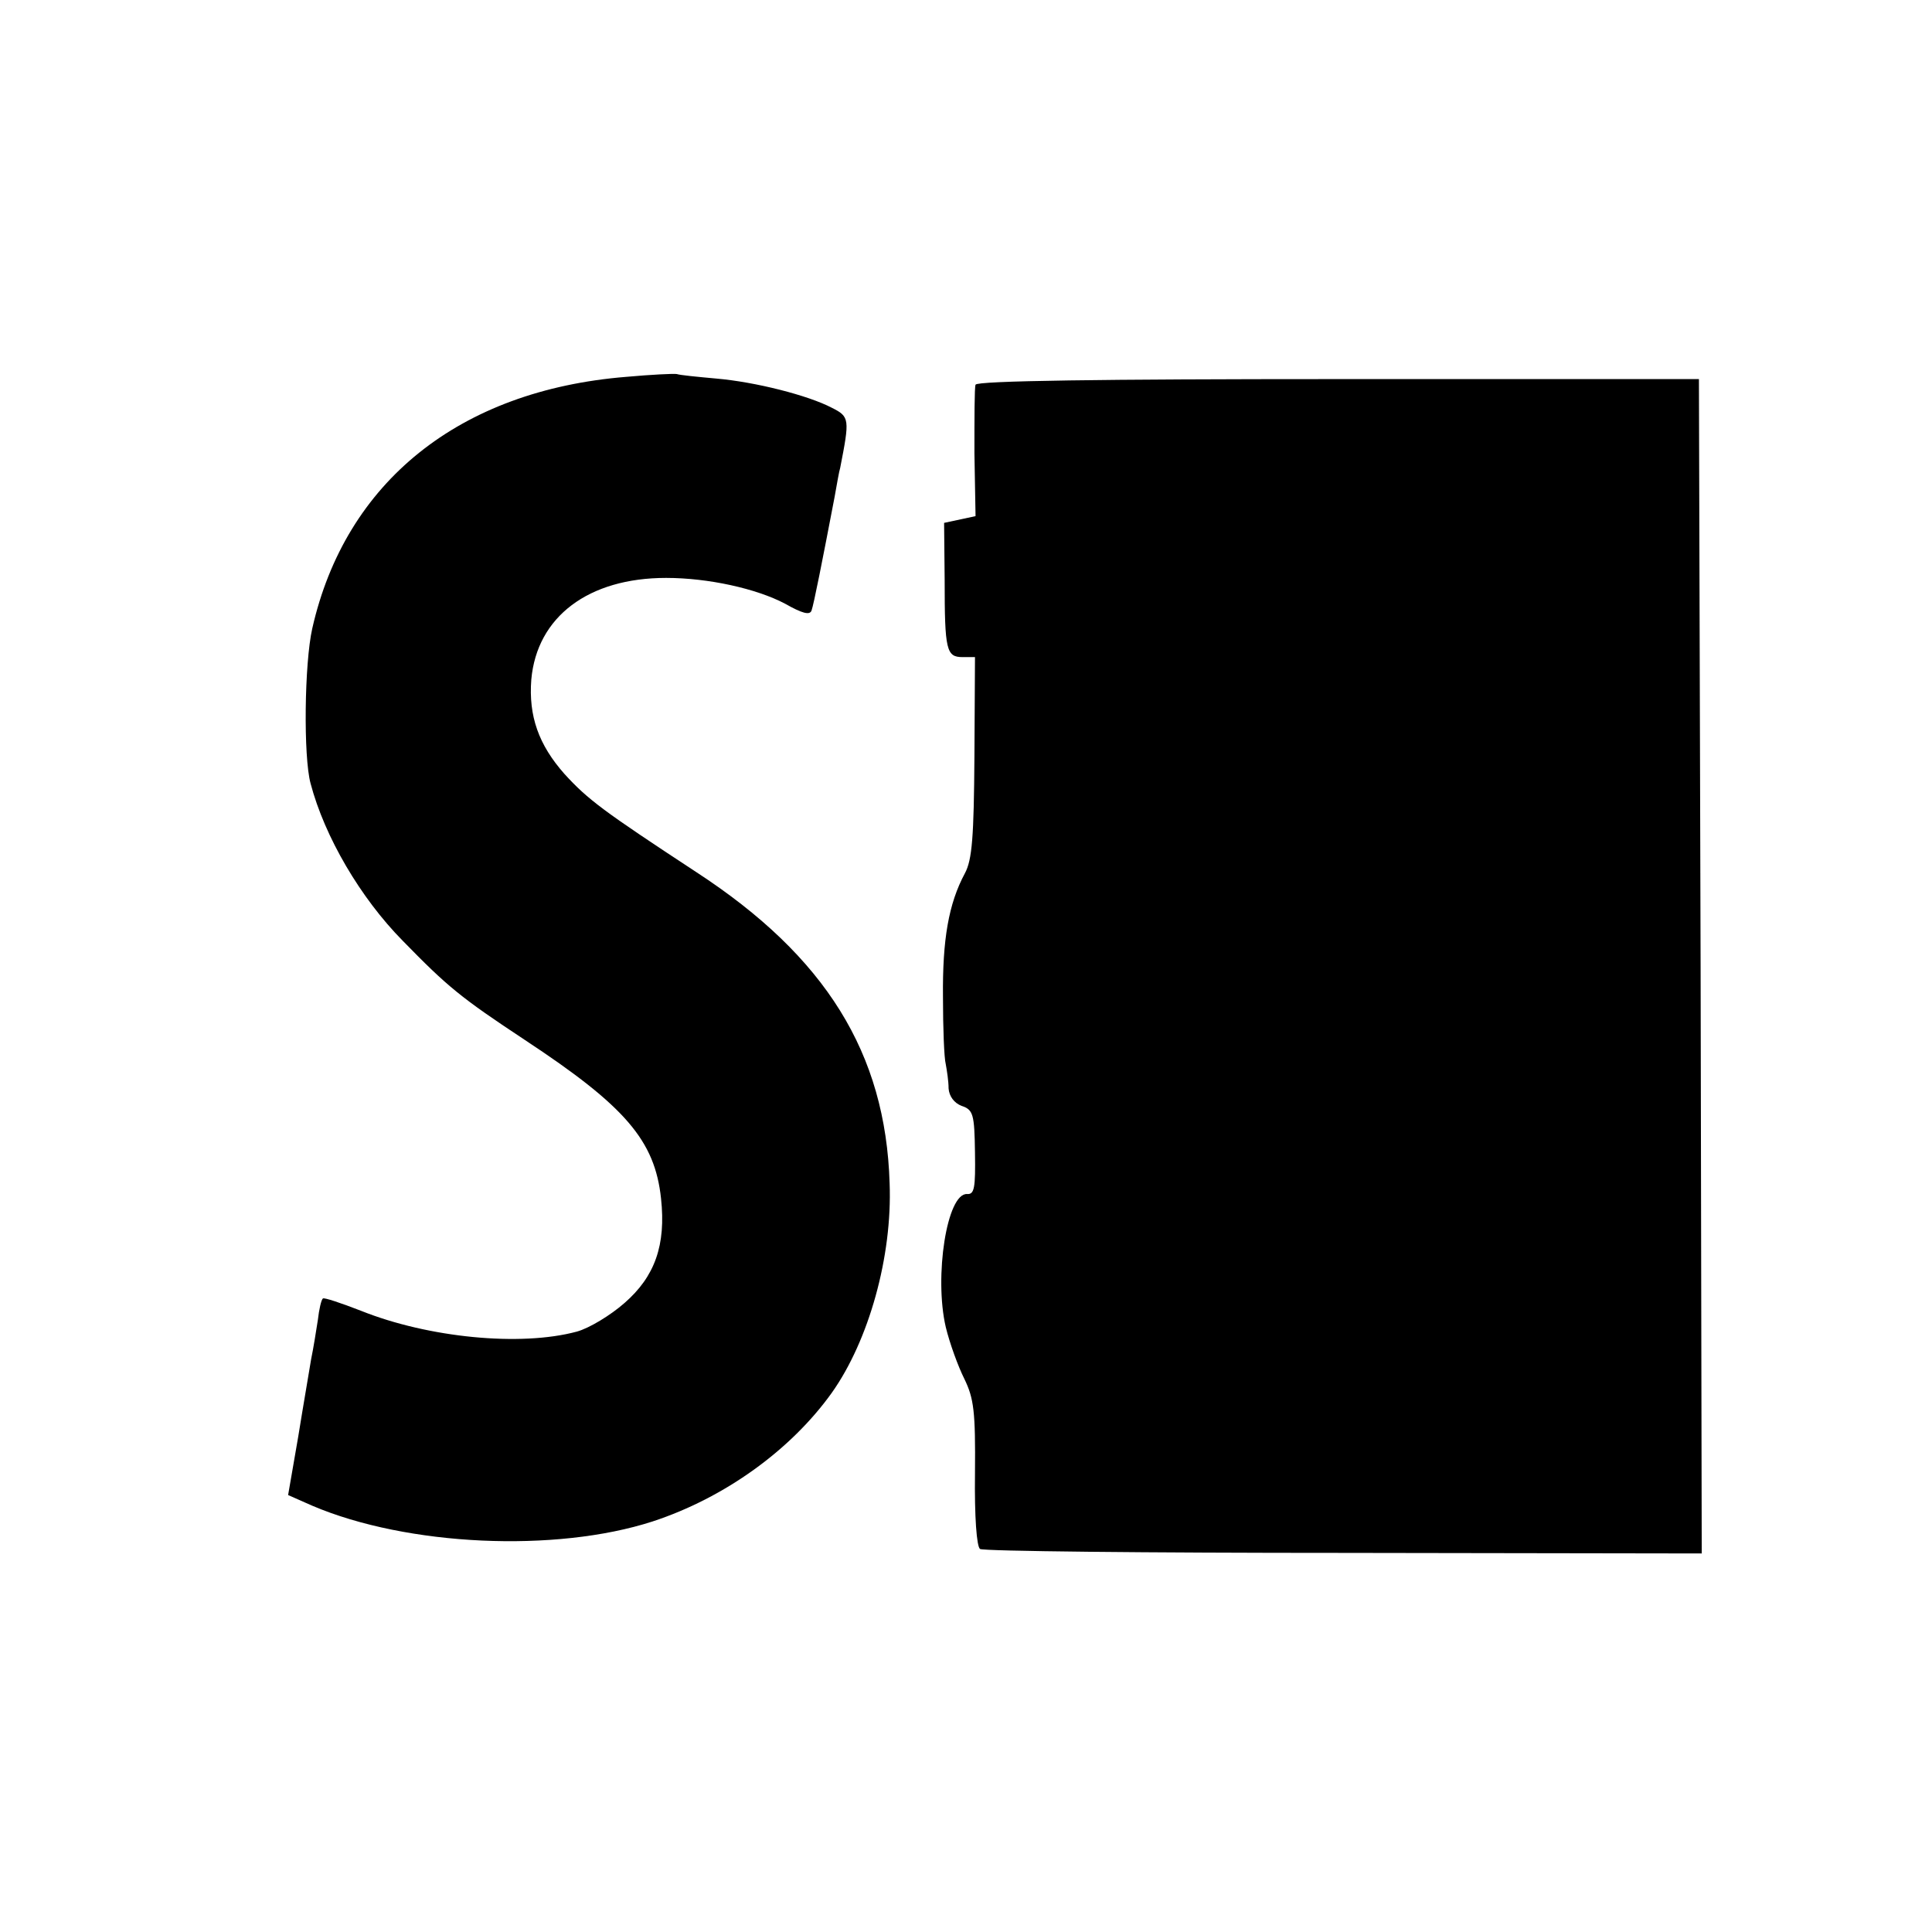
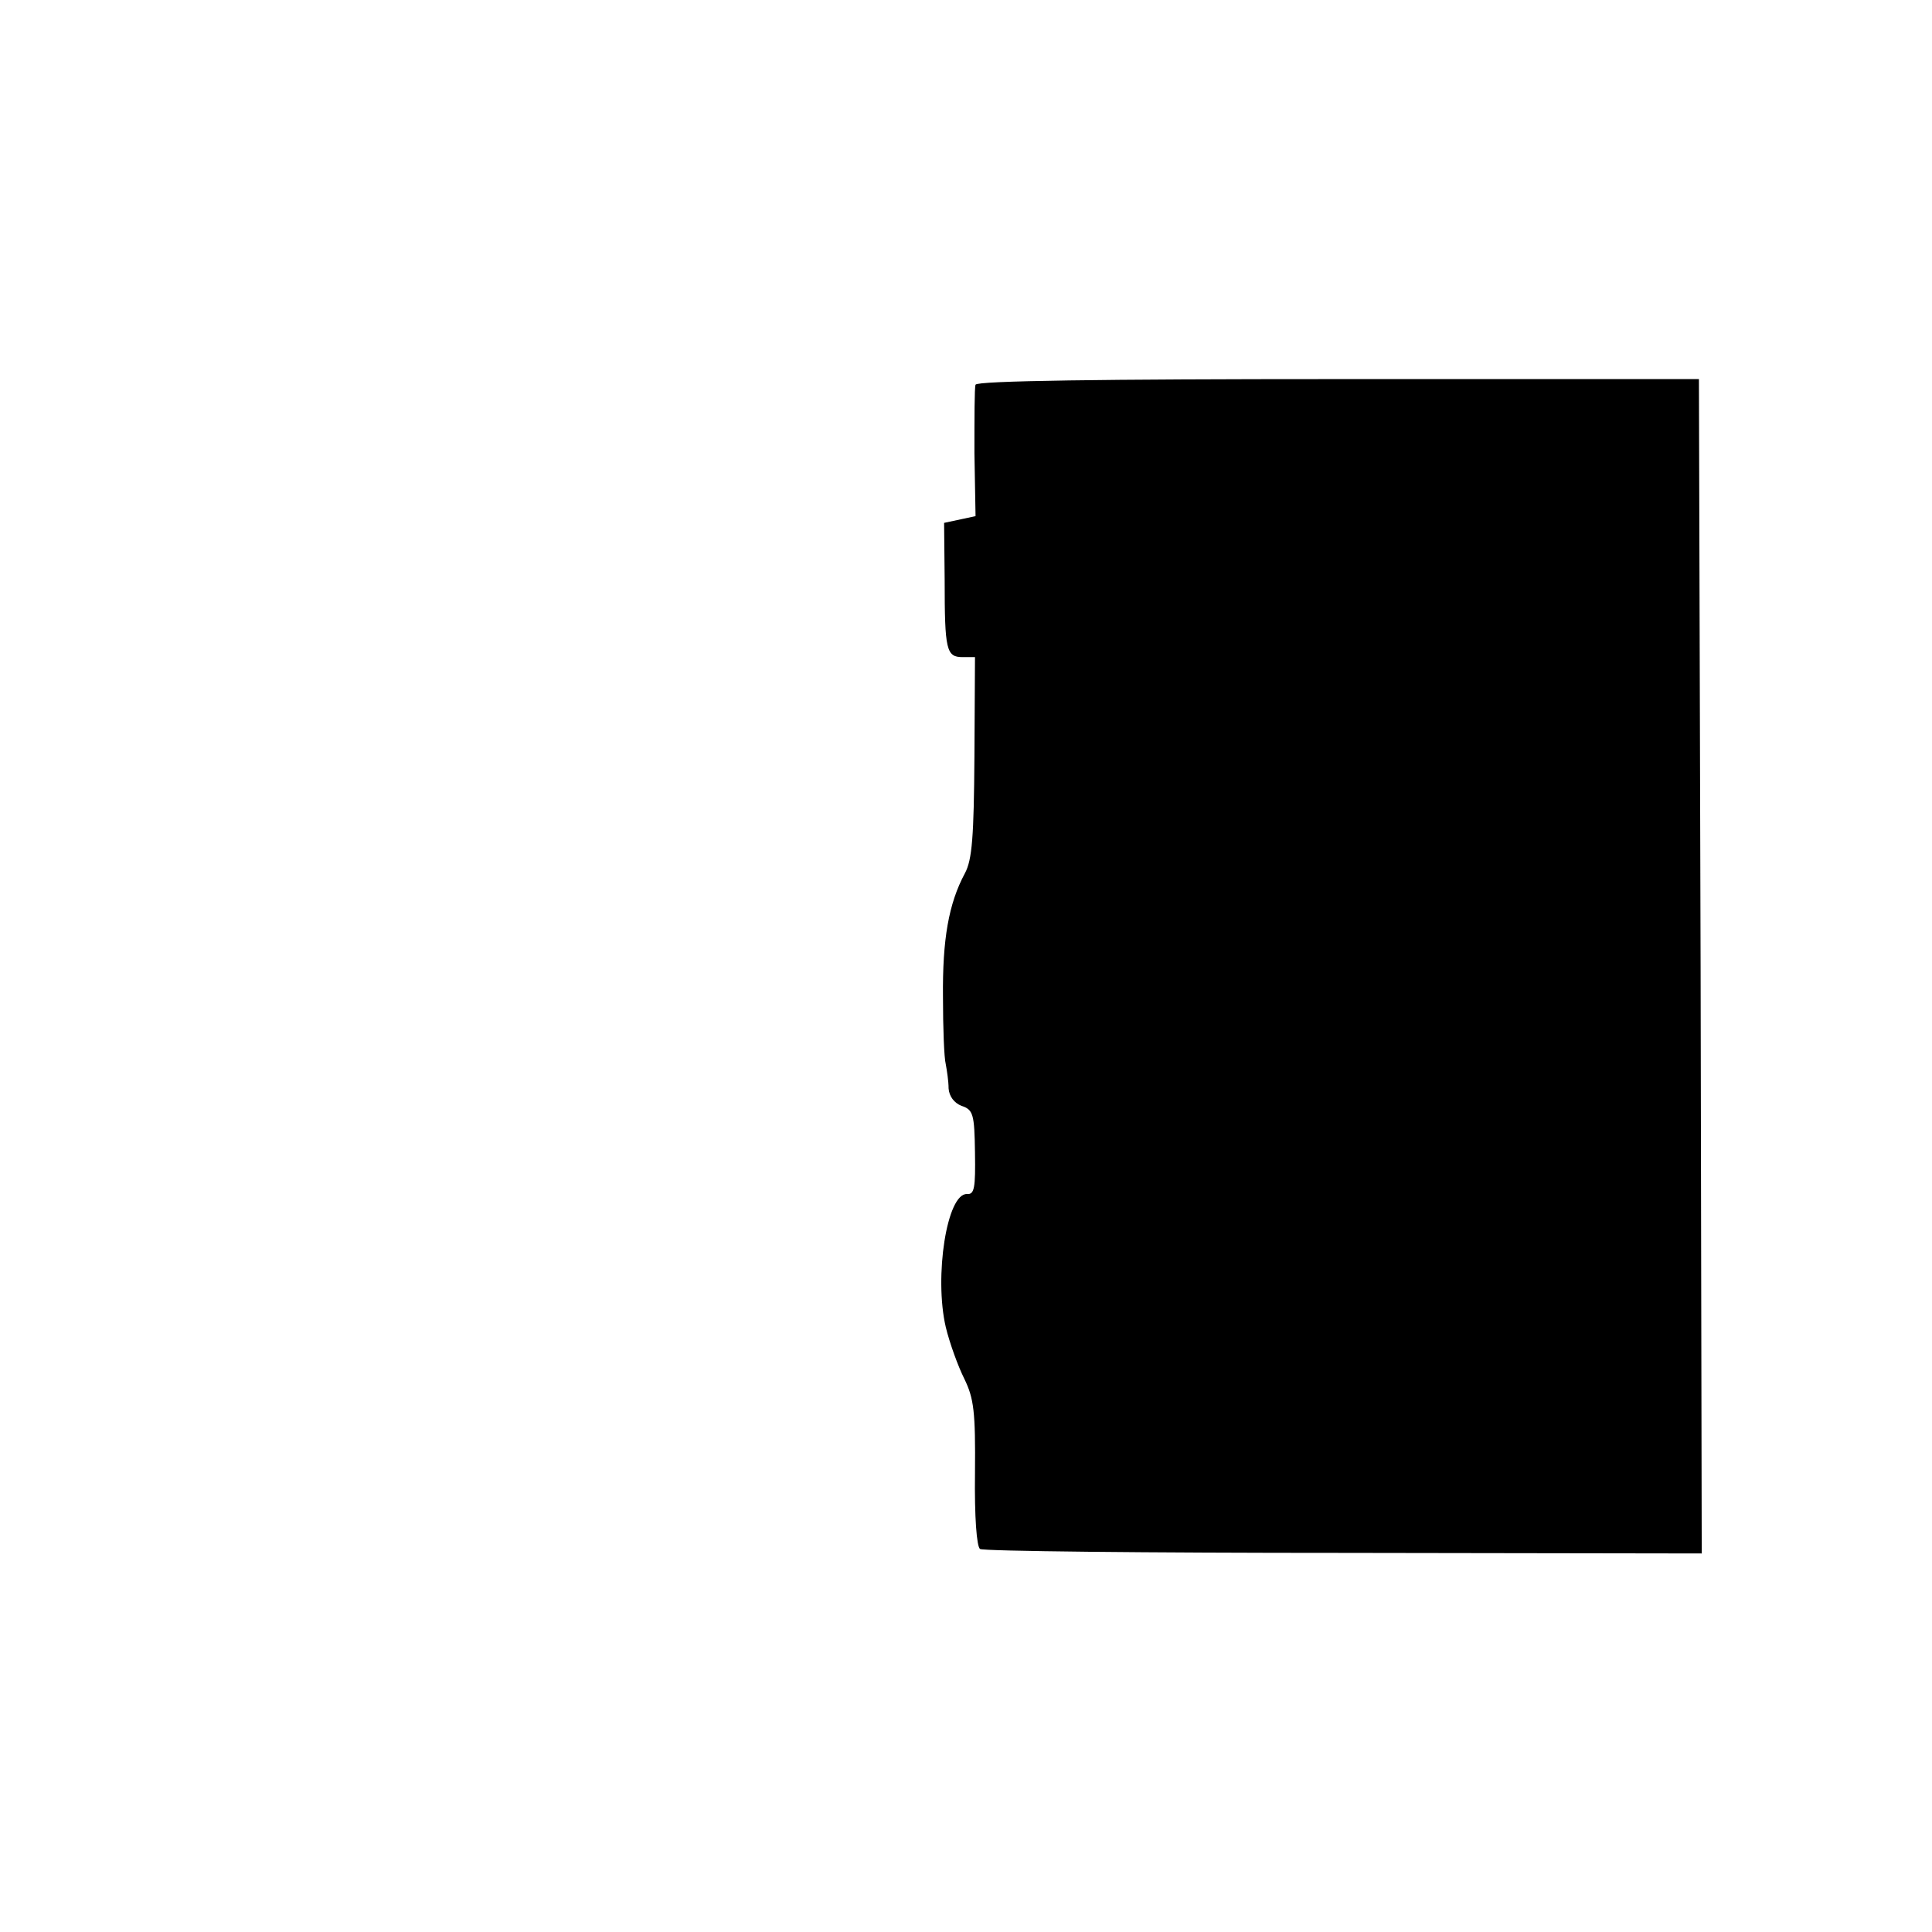
<svg xmlns="http://www.w3.org/2000/svg" version="1.0" width="344pt" height="344pt" viewBox="0 0 344 344" preserveAspectRatio="xMidYMid meet">
  <g transform="translate(0,344) scale(0.1,-0.1)" fill="#000000" stroke="none">
-     <path d="M1115 2769 c-297 -24 -500 -187 -559 -448 -14 -62 -16 -228 -3 -276 25 -95 89 -204 164 -280 80 -82 103 -101 218 -177 179 -118 231 -179 242 -282 9 -83 -11 -139 -65 -186 -25 -22 -63 -45 -85 -51 -100 -27 -264 -11 -384 37 -36 14 -66 24 -68 22 -3 -2 -7 -20 -9 -38 -3 -19 -8 -51 -12 -70 -3 -19 -14 -82 -23 -138 l-18 -104 43 -19 c169 -72 433 -84 606 -28 128 42 246 127 319 229 66 93 108 243 103 373 -7 232 -114 404 -344 554 -166 109 -193 129 -235 175 -46 52 -64 103 -59 168 10 112 102 181 240 181 75 0 161 -19 212 -46 30 -17 44 -21 47 -12 4 11 19 87 41 202 4 22 8 46 10 52 17 87 17 91 -15 107 -42 22 -136 46 -206 52 -33 3 -64 6 -70 8 -5 1 -46 -1 -90 -5z" />
    <path d="M1737 2755 c-2 -5 -2 -60 -2 -122 l2 -112 -28 -6 -28 -6 1 -102 c0 -125 3 -137 32 -137 l22 0 -1 -177 c-1 -143 -4 -184 -17 -208 -29 -54 -40 -118 -39 -220 0 -55 2 -109 5 -120 2 -11 5 -30 5 -43 1 -14 10 -26 23 -31 21 -7 23 -15 24 -83 1 -63 -1 -75 -14 -74 -36 2 -59 -147 -38 -237 7 -29 22 -70 33 -92 17 -35 20 -58 19 -168 -1 -78 3 -131 9 -135 5 -4 297 -7 648 -7 l637 -1 -2 1045 -3 1046 -642 0 c-420 0 -644 -3 -646 -10z" />
  </g>
</svg>